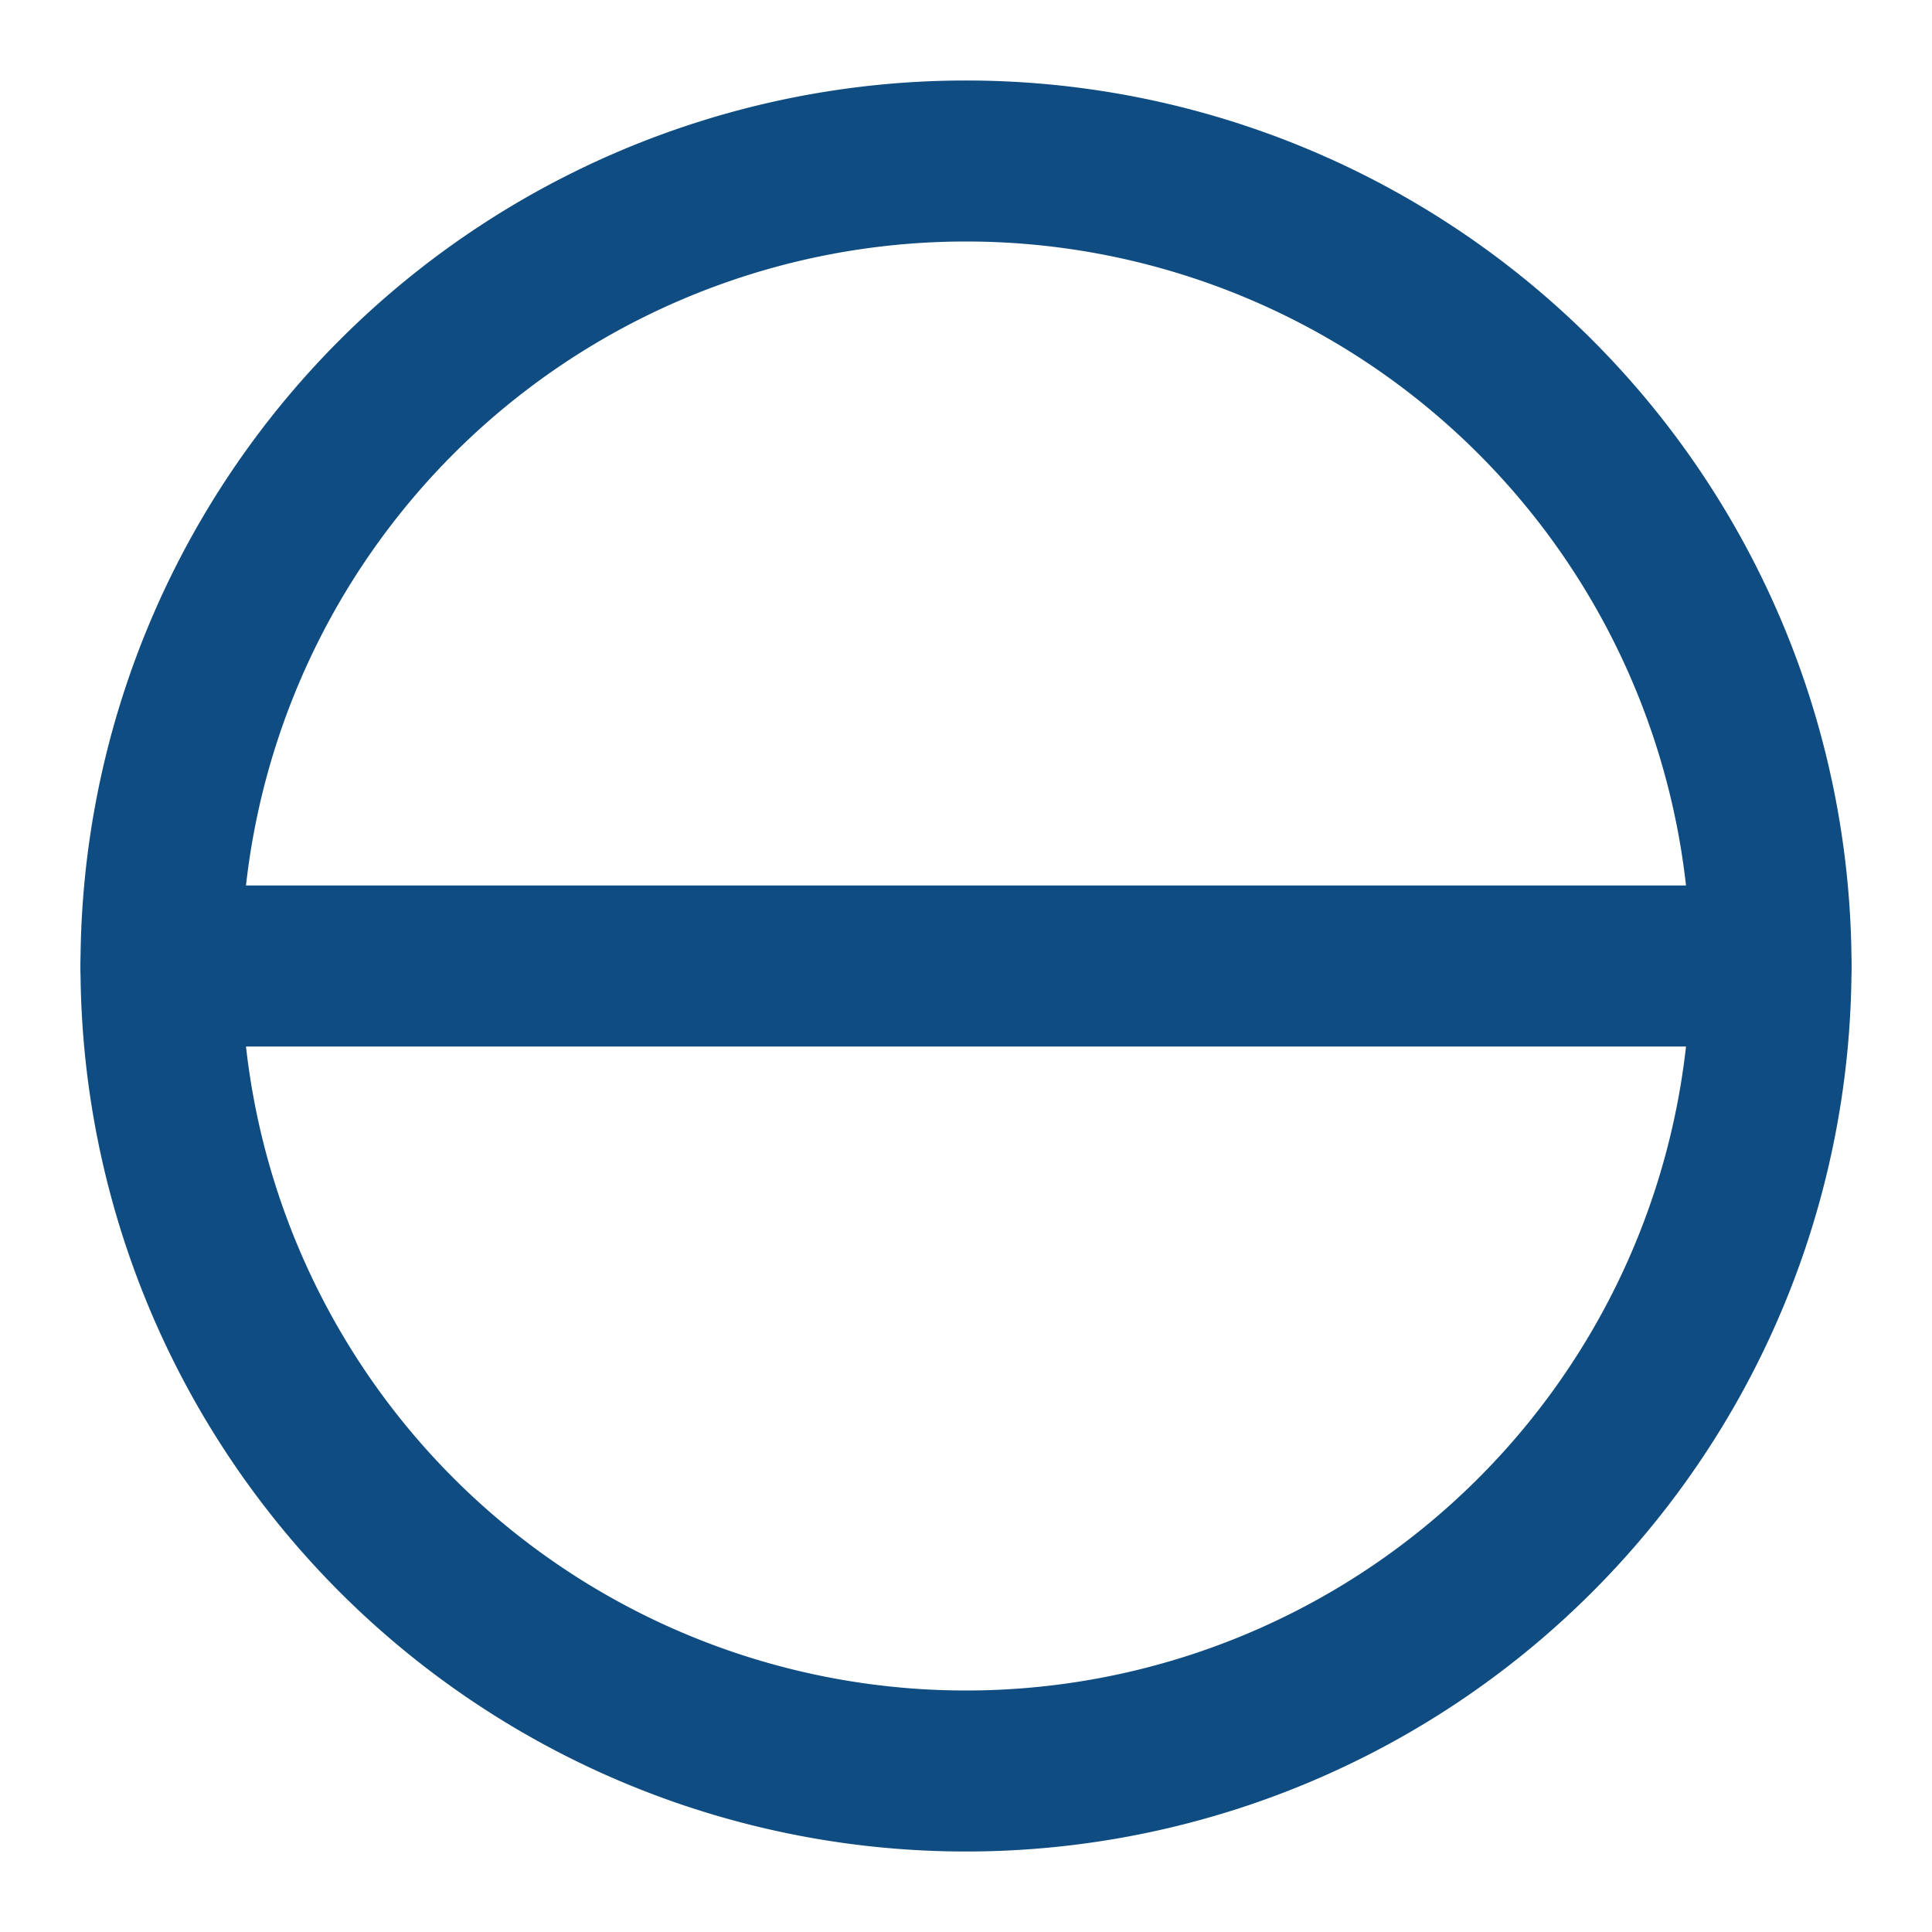
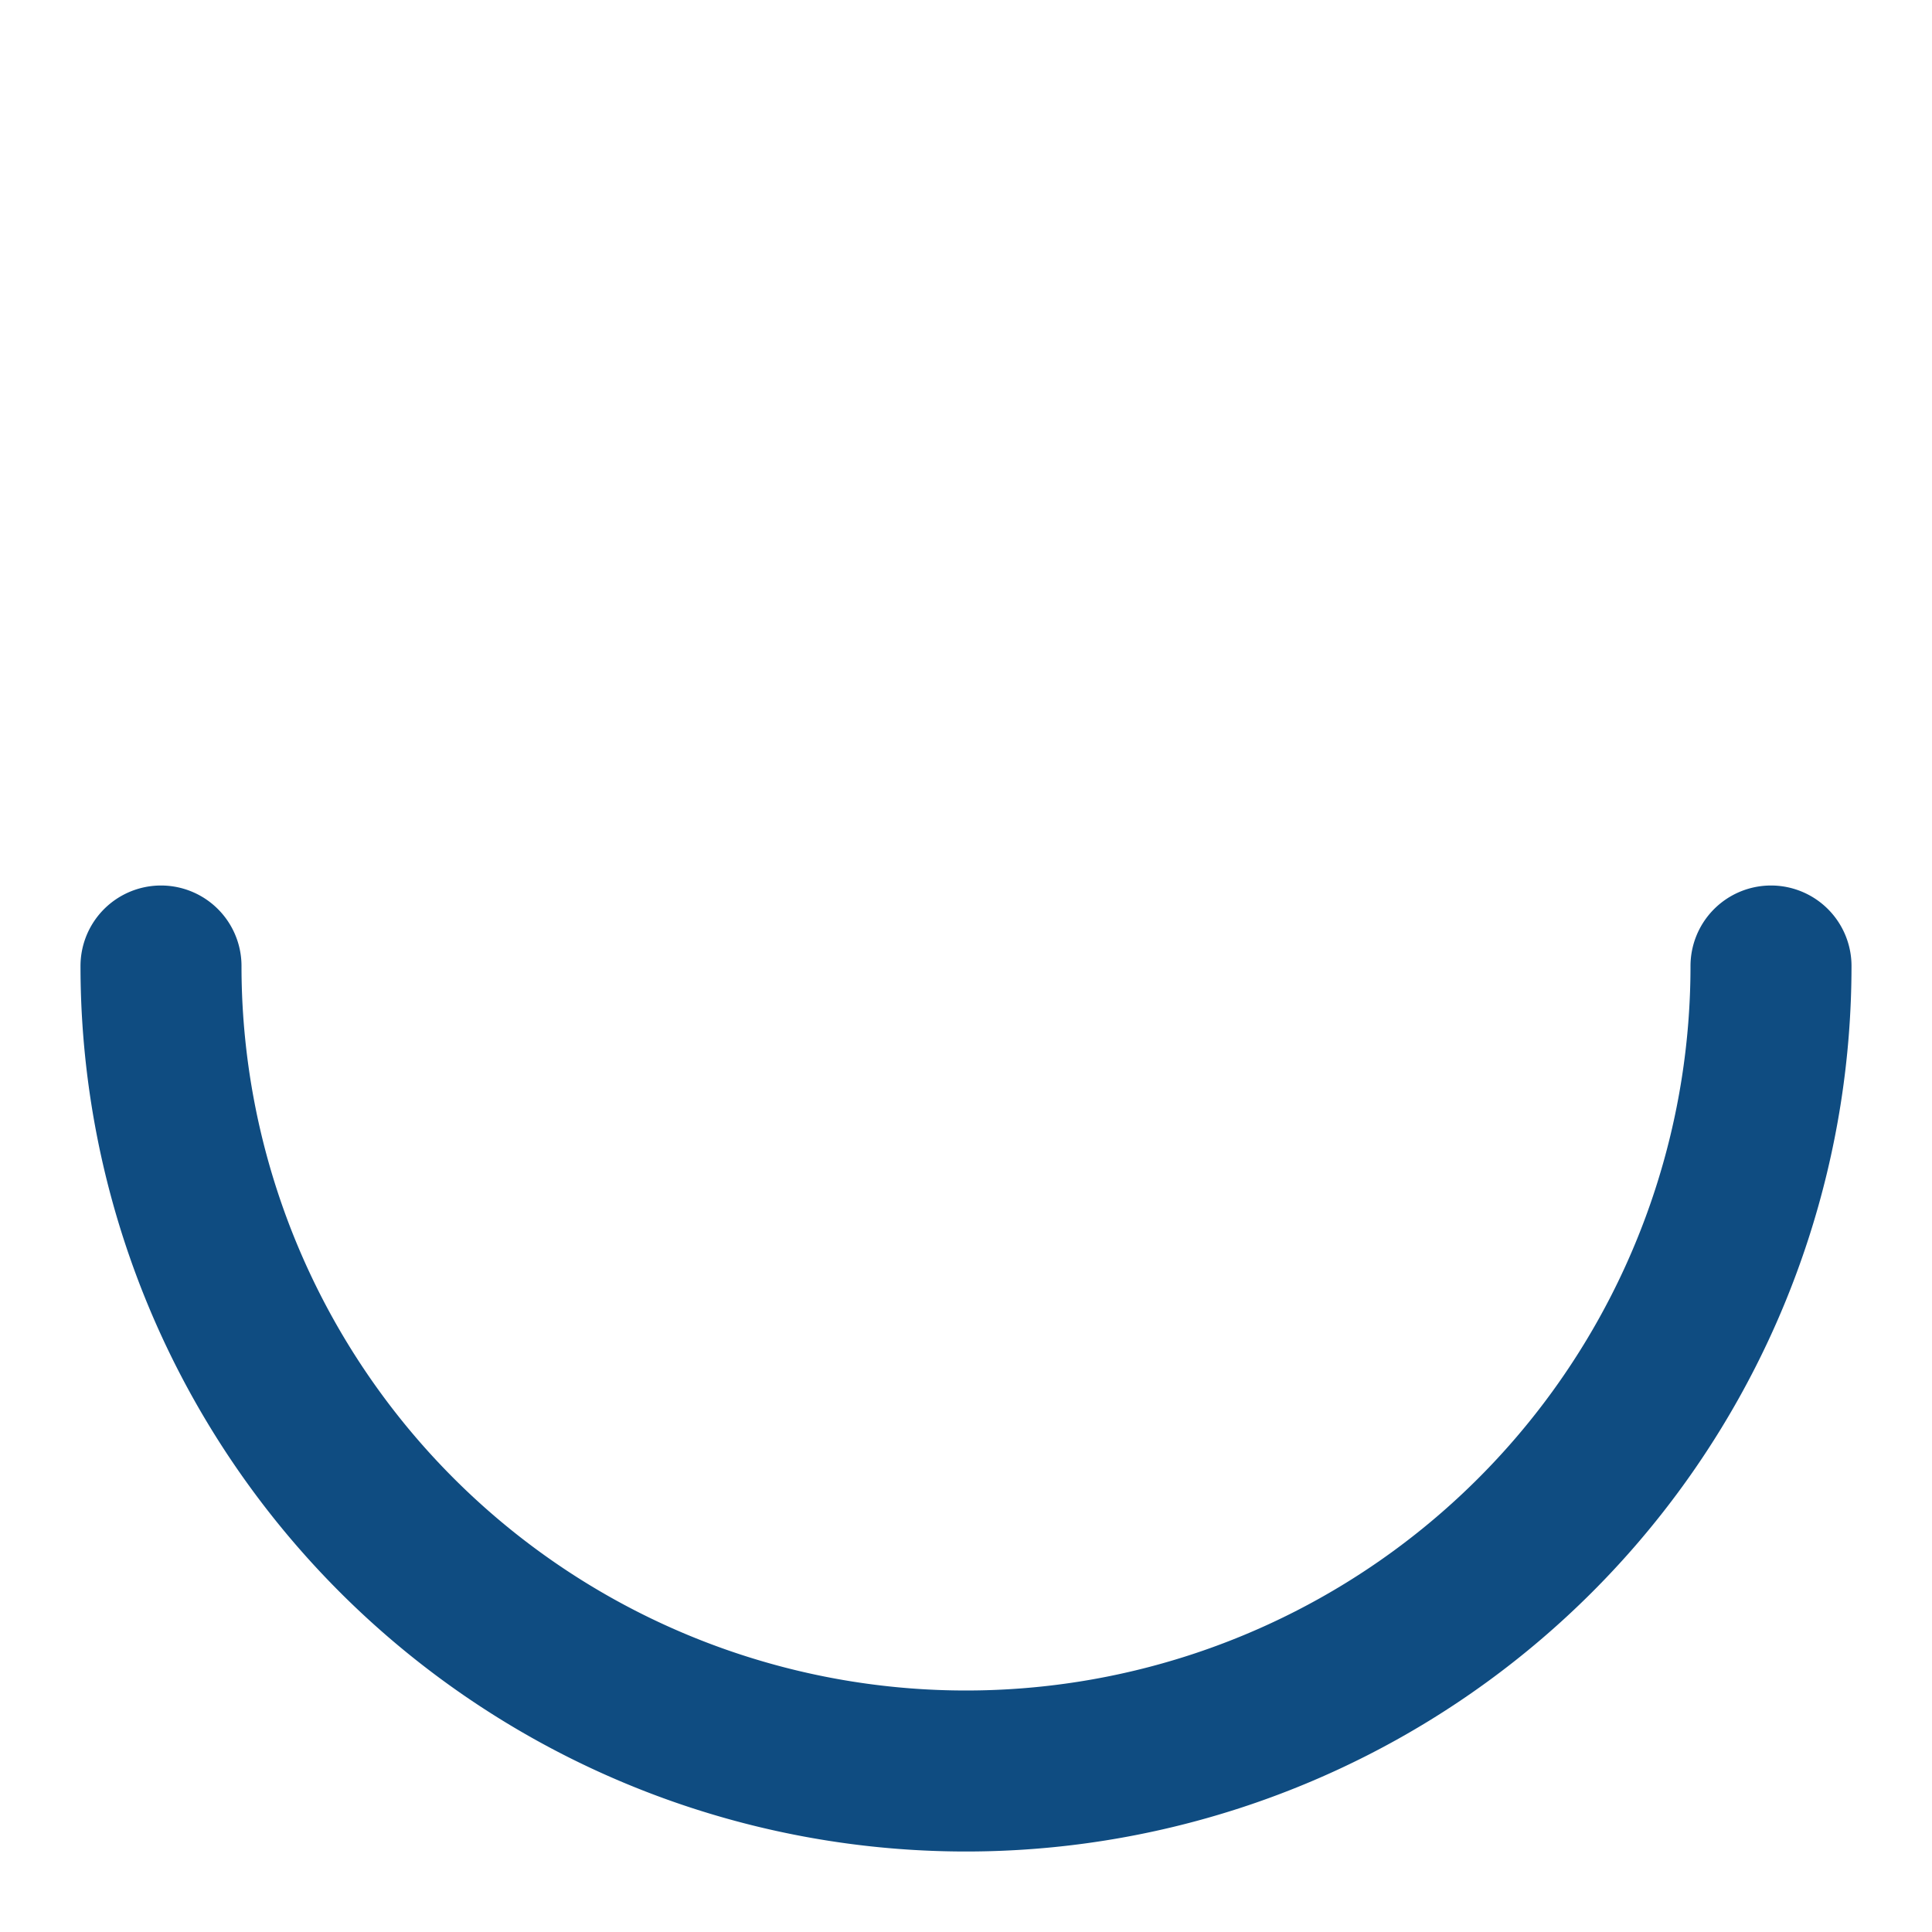
<svg xmlns="http://www.w3.org/2000/svg" viewBox="0 0 24 24" fill="none" stroke="#0f4c81" stroke-width="2" stroke-linecap="round" stroke-linejoin="round">
-   <path d="M2 12h20M2 12a10 10 0 0 1 20 0" />
  <path d="M2 12a10 10 0 0 0 20 0" />
</svg>